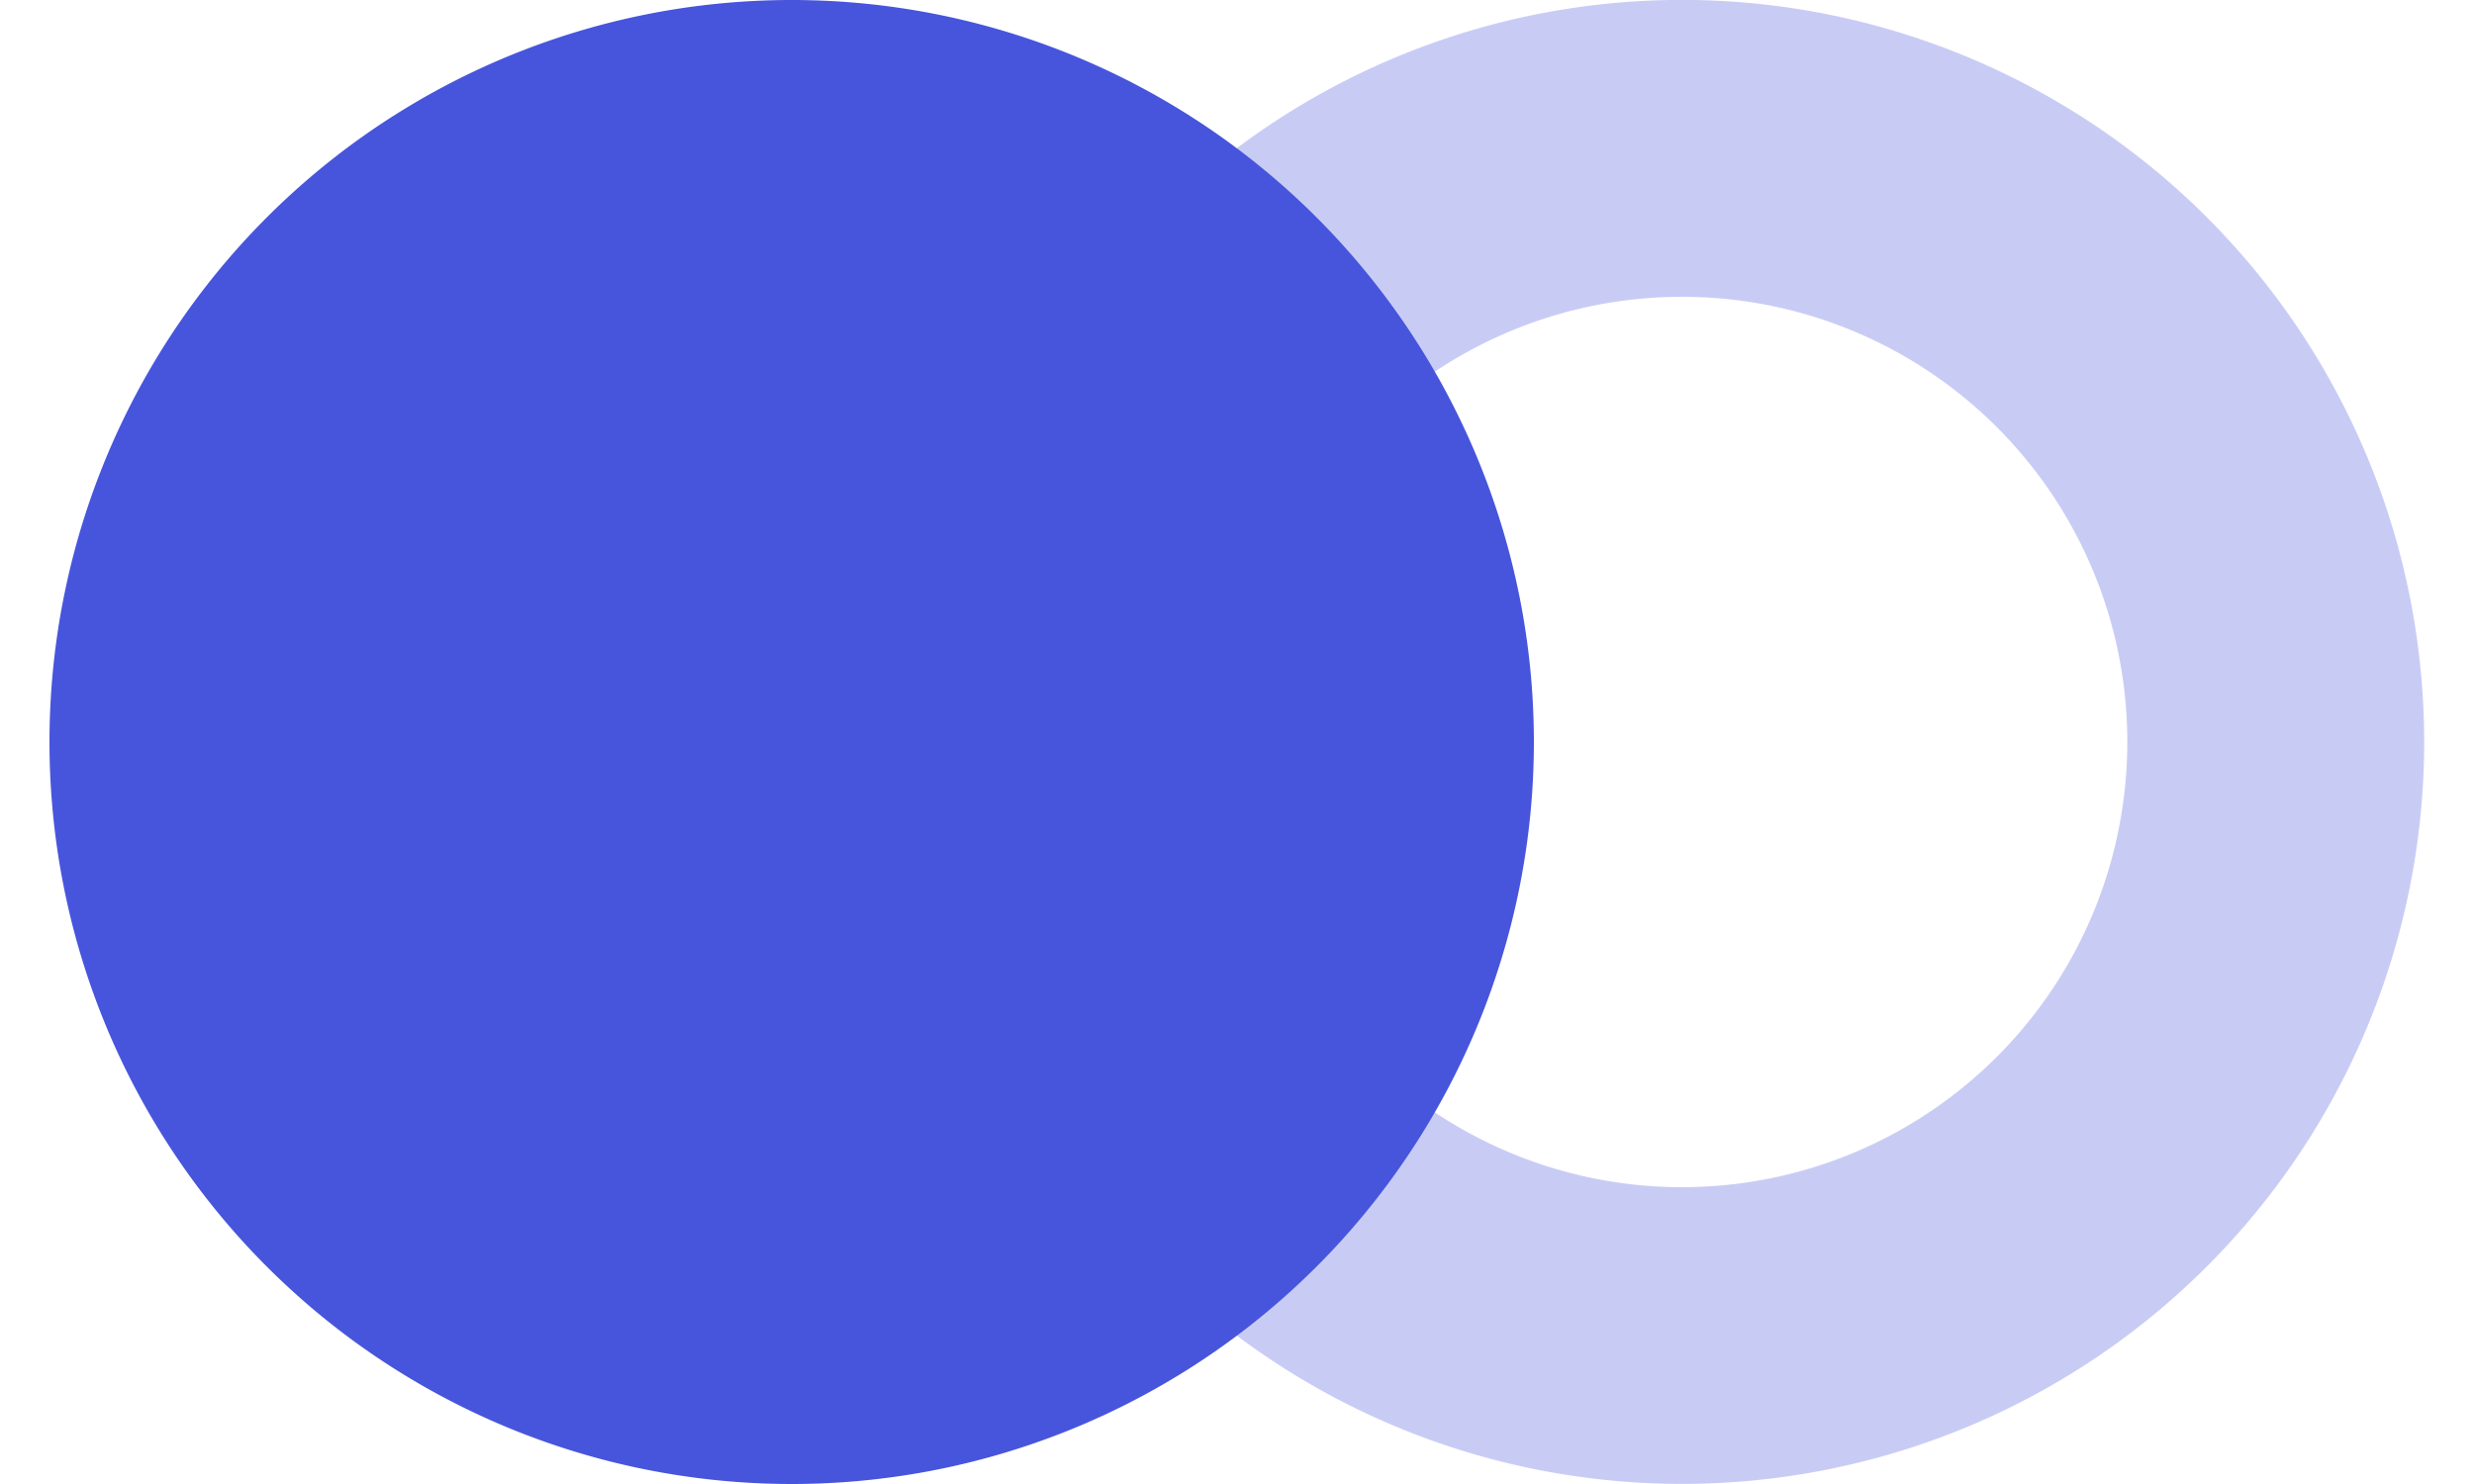
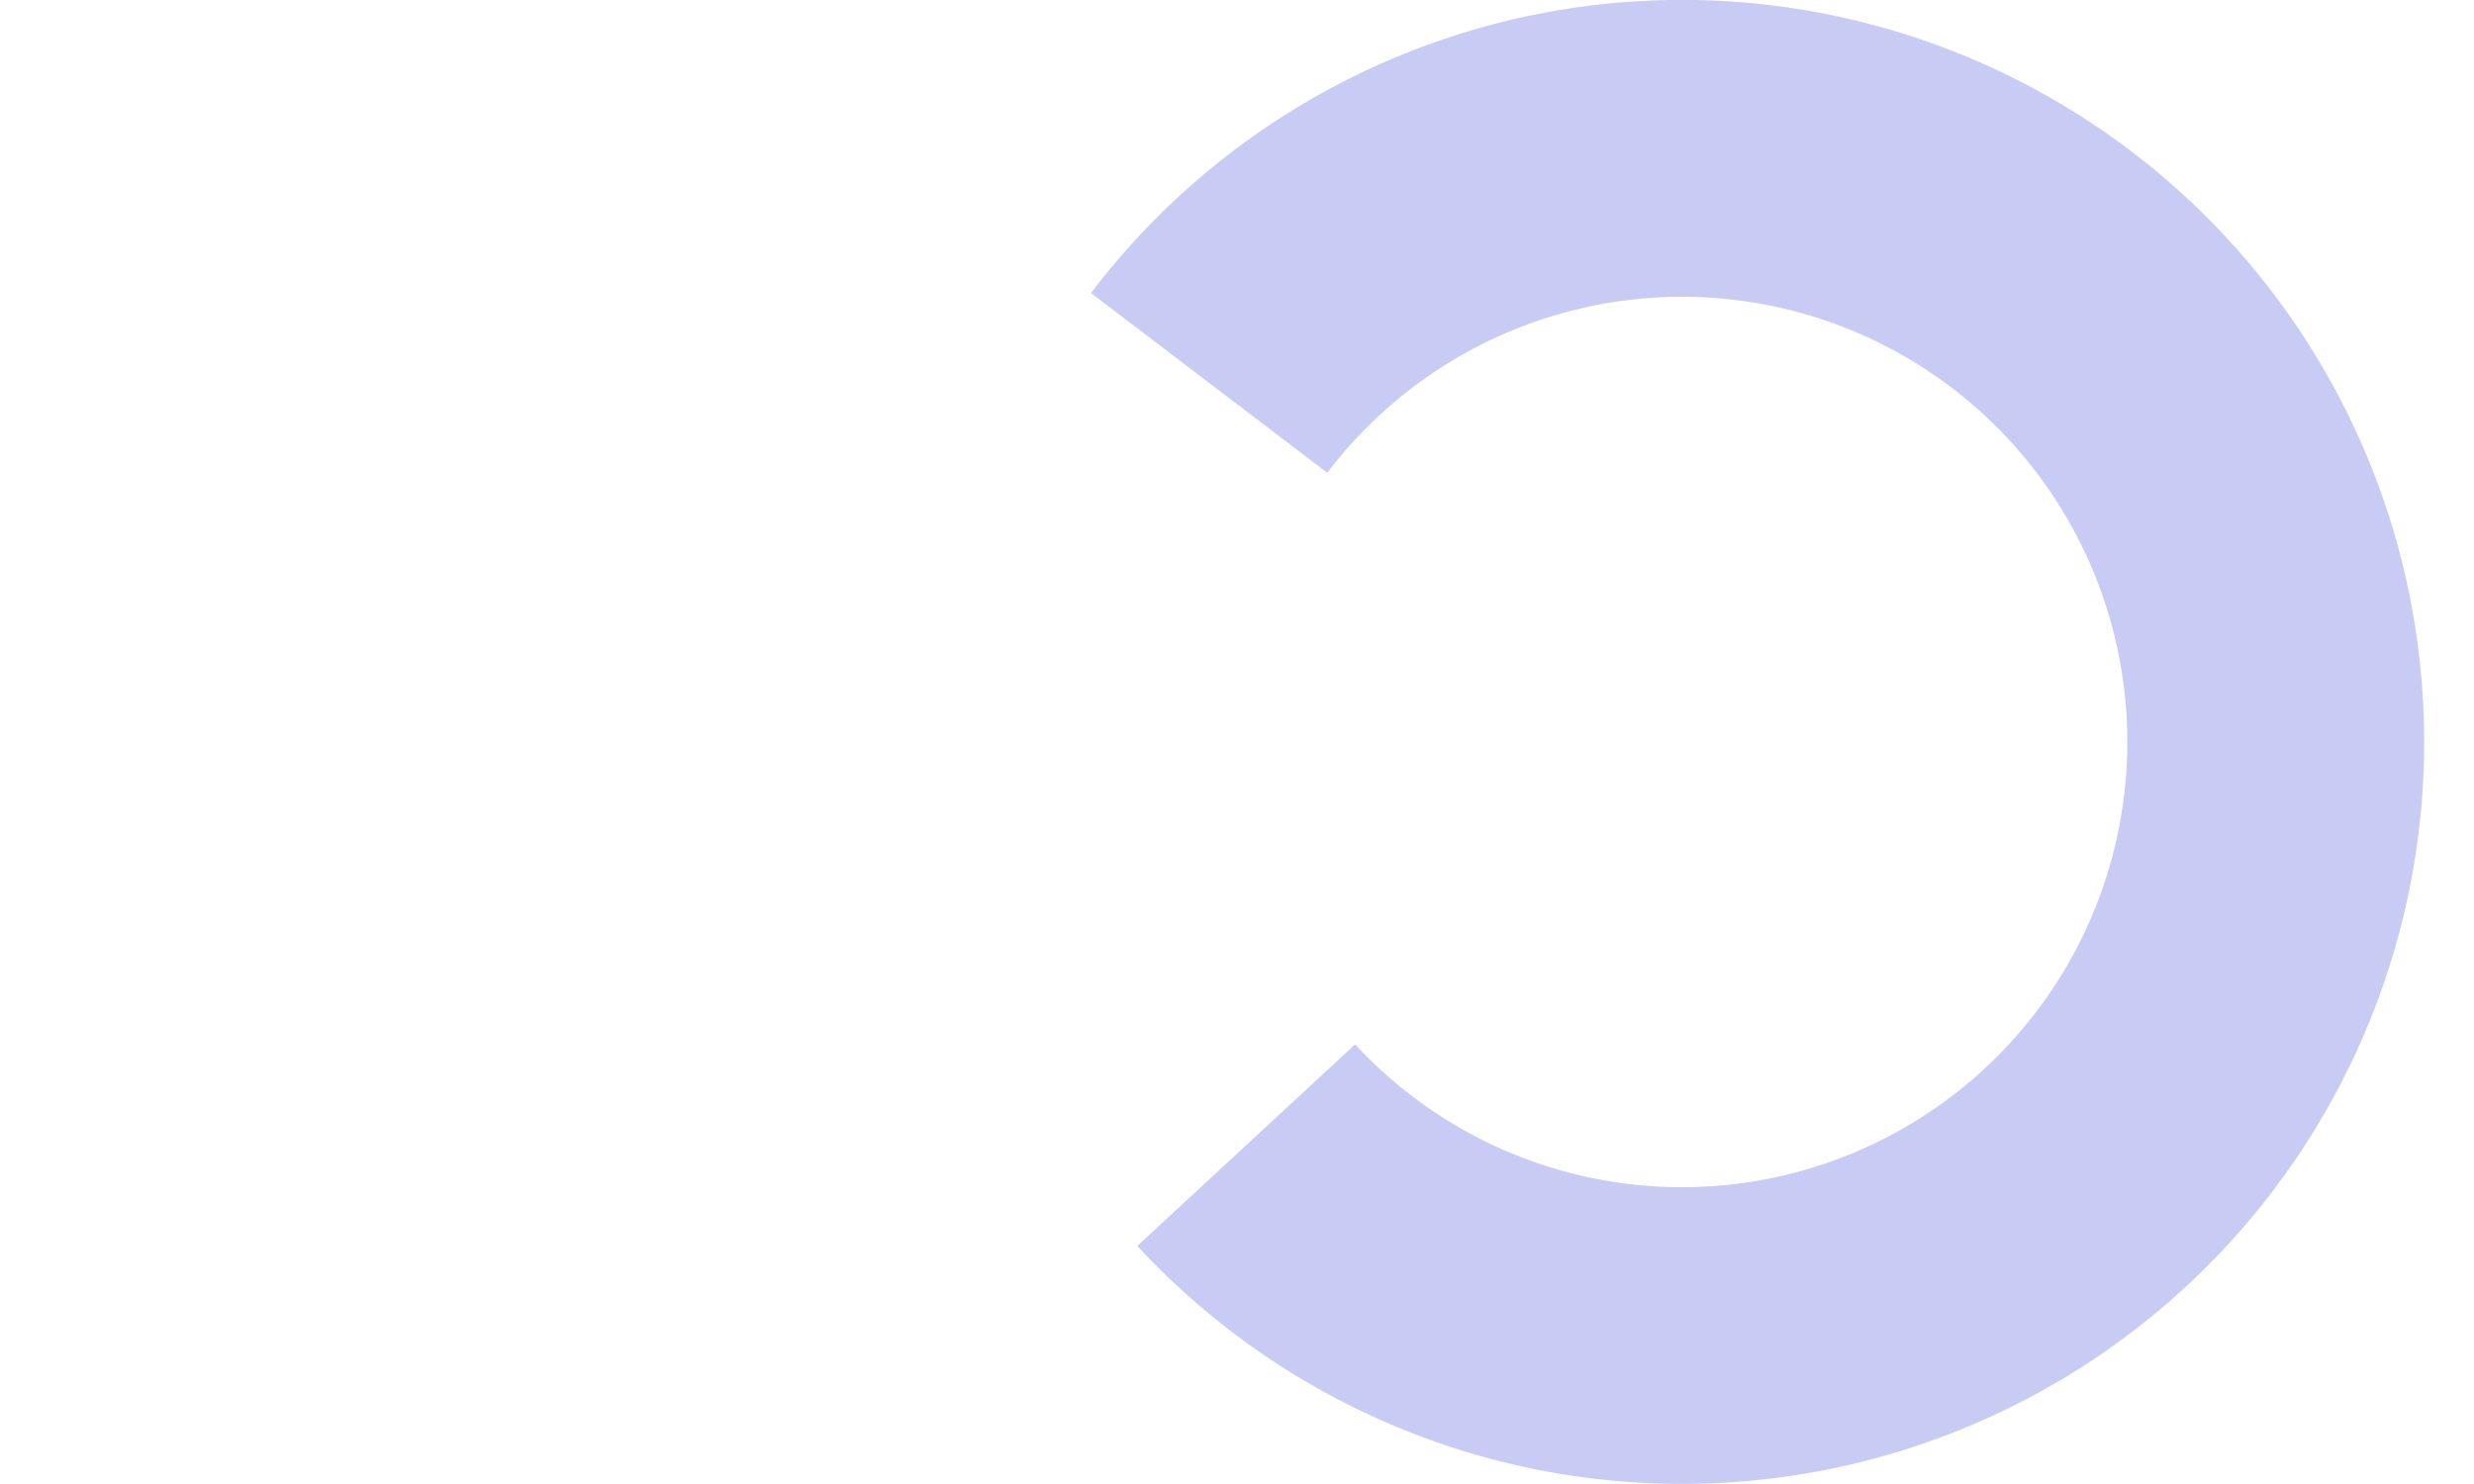
<svg xmlns="http://www.w3.org/2000/svg" xmlns:xlink="http://www.w3.org/1999/xlink" width="20" height="12" viewBox="0 0 20 12">
  <defs>
    <path id="46yqa" d="M458.82 1508.37l1.91 1.453a3.6 3.6 0 1 1 .225 4.622l-1.761 1.63a6 6 0 1 0-.374-7.706z" />
-     <path id="46yqb" d="M456.4 1518a6 6 0 1 1 0-12 6 6 0 0 1 0 12z" />
  </defs>
  <g>
    <g transform="translate(-450 -1506)">
      <g />
      <g opacity=".3">
        <use fill="#4755dc" xlink:href="#46yqa" />
      </g>
      <g>
        <use fill="#4755dc" xlink:href="#46yqb" />
      </g>
    </g>
  </g>
</svg>